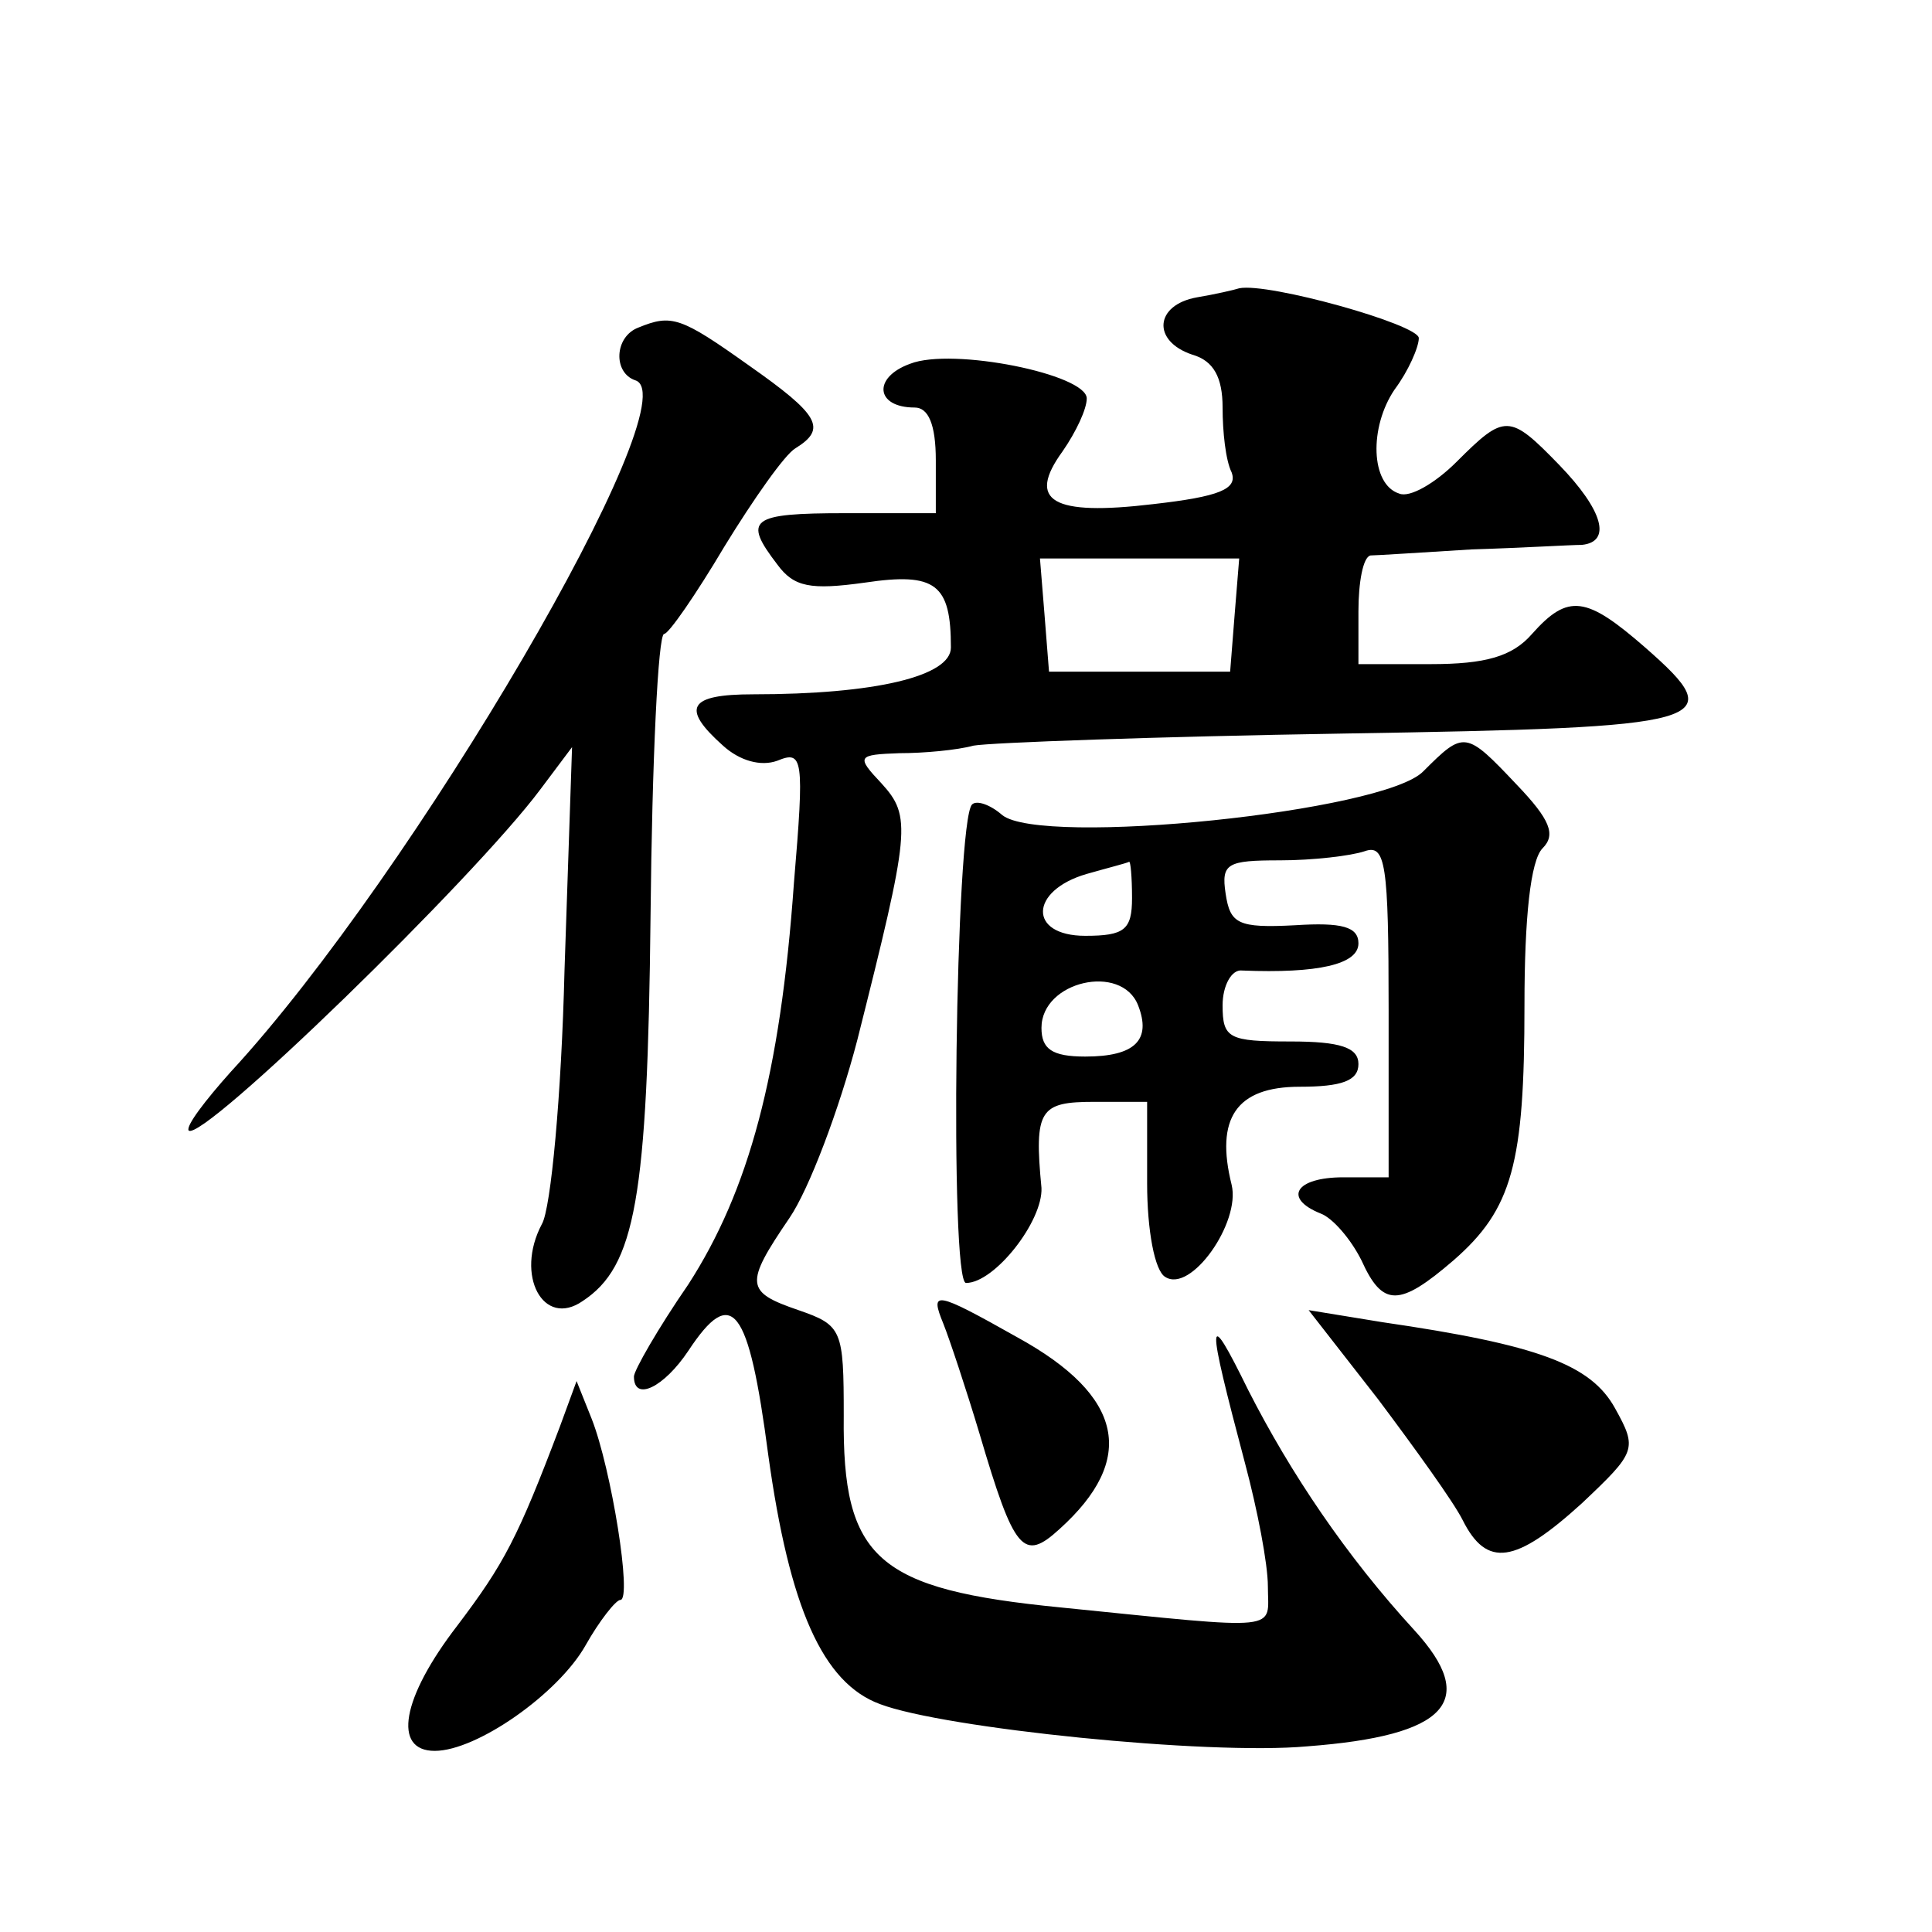
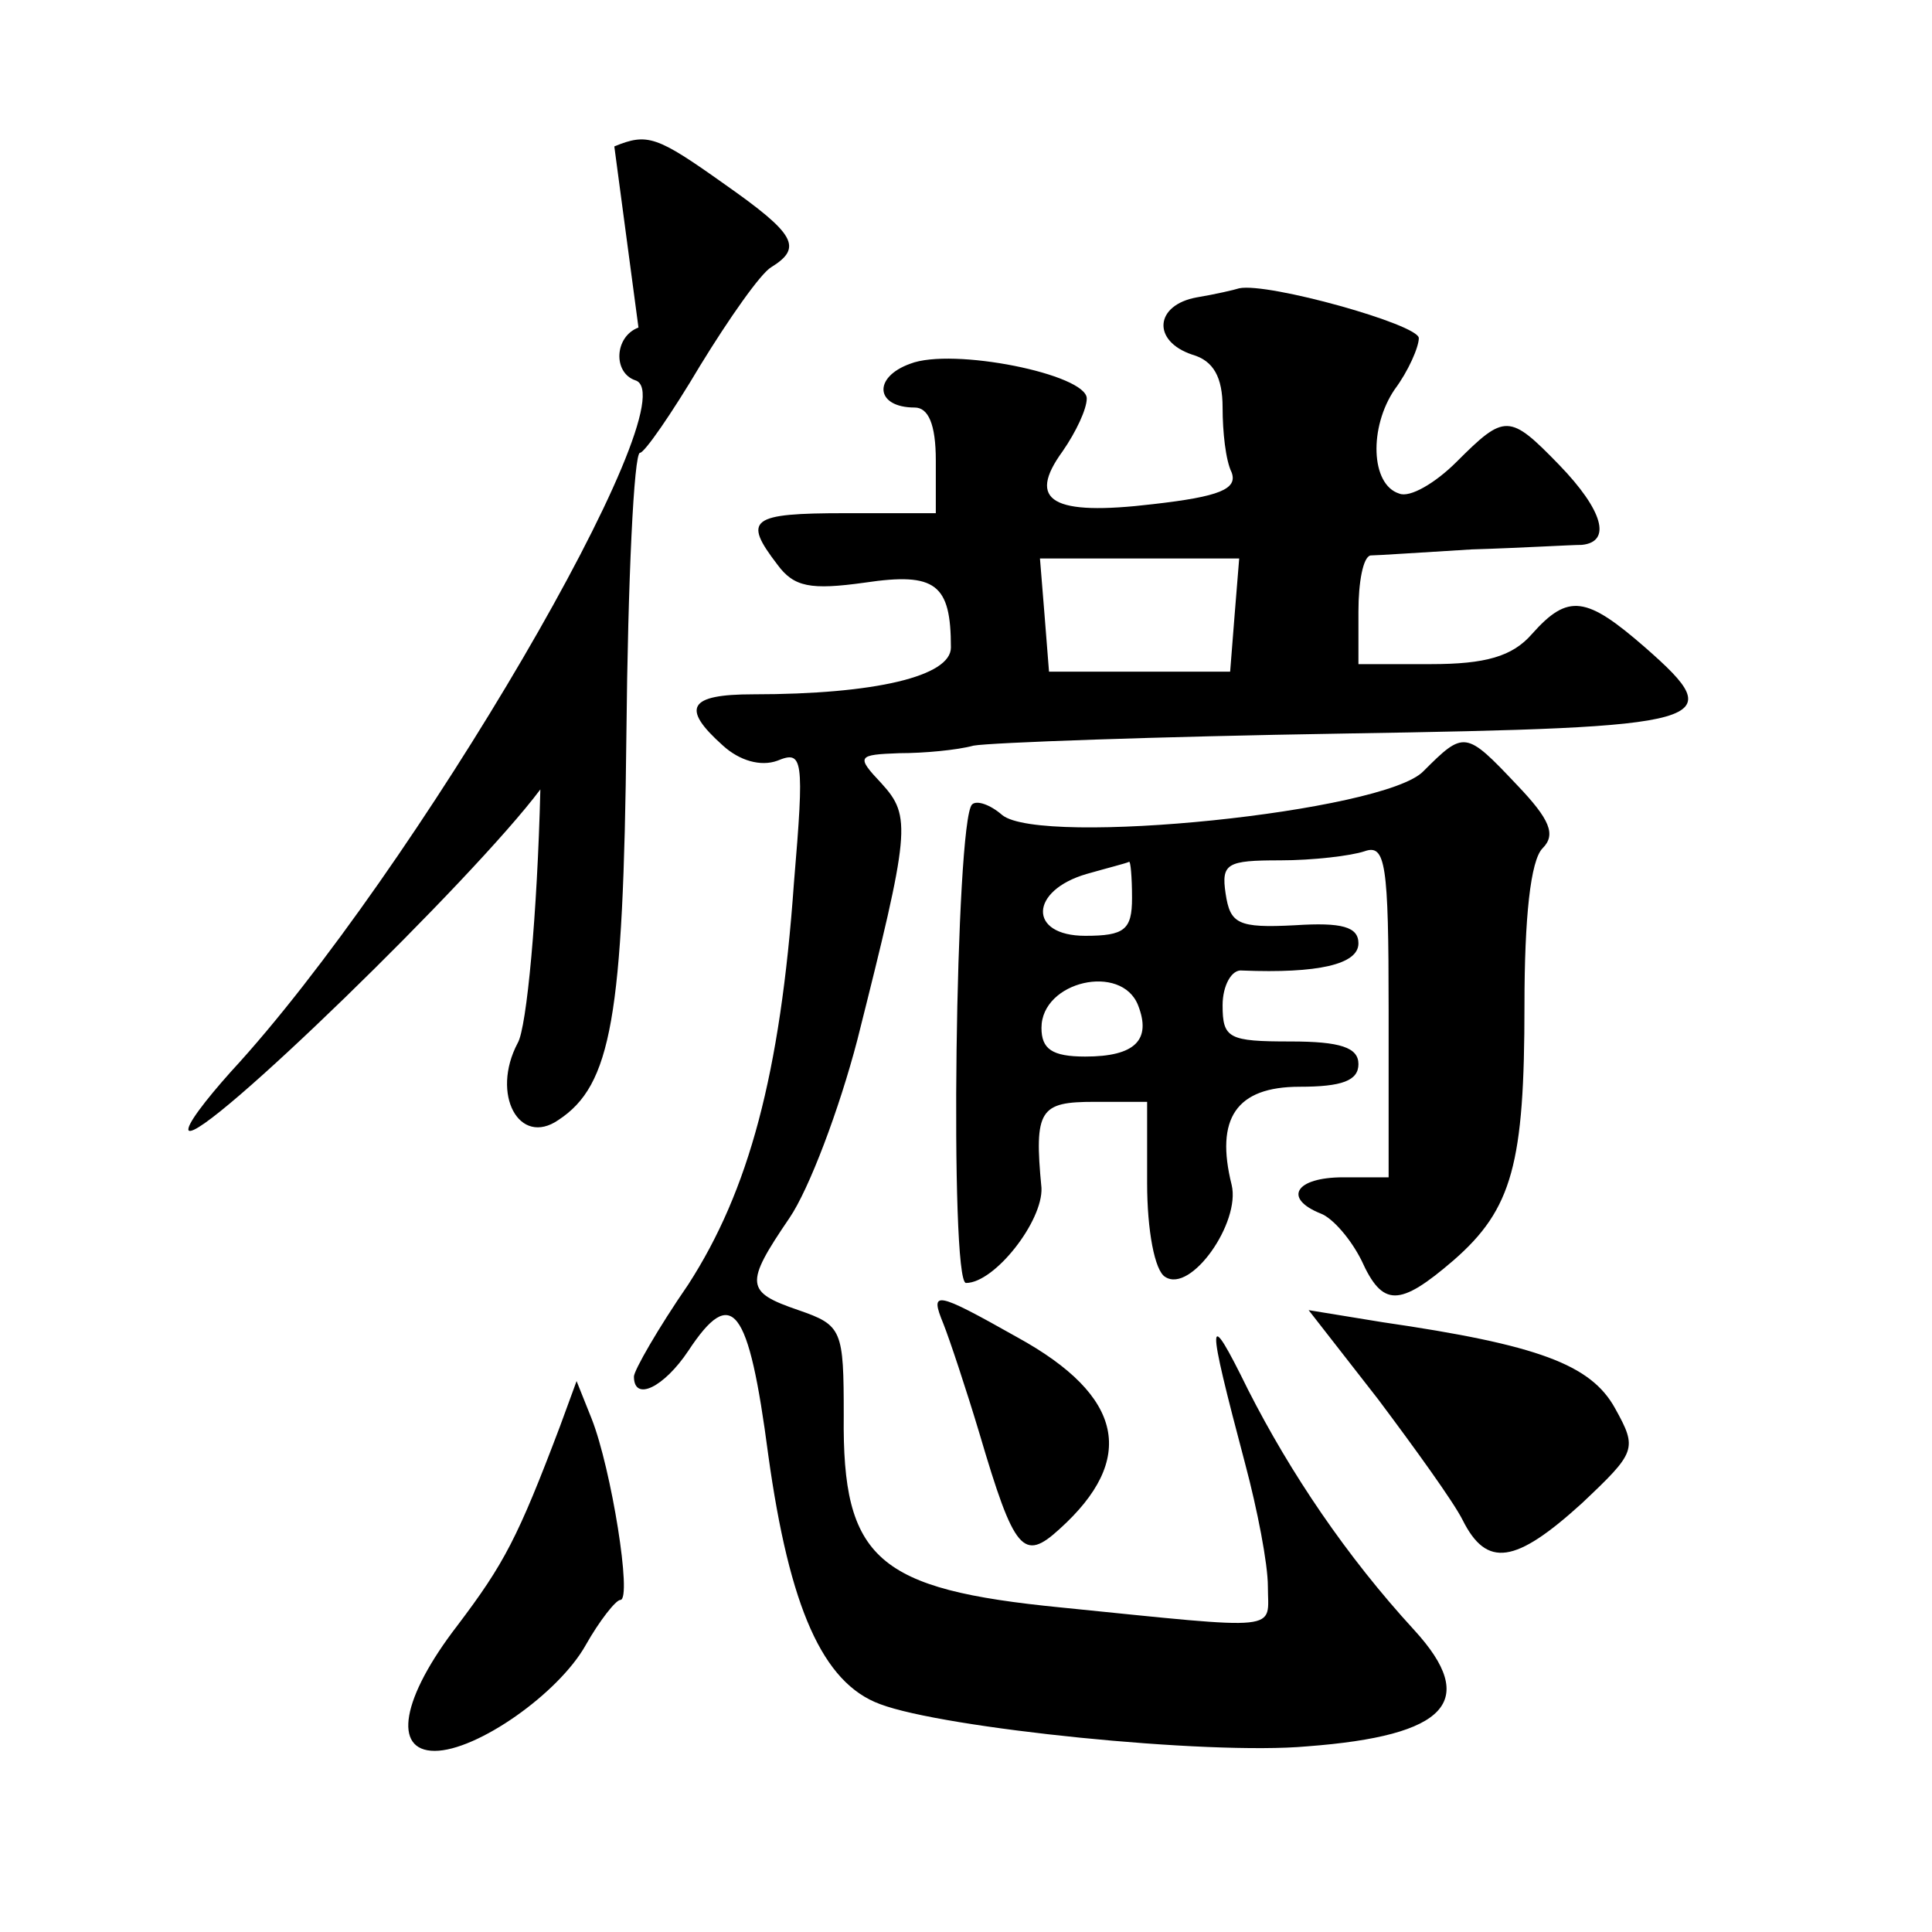
<svg xmlns="http://www.w3.org/2000/svg" version="1.0" width="128pt" height="128pt" viewBox="0 0 128 128" preserveAspectRatio="xMidYMid meet">
  <g transform="translate(0,128) scale(0.1,-0.1)" fill="#0" stroke="none">
-     <path d="M793 1083 c-28 -5 -30 -29 -3 -38 14 -4 20 -15 20 -35 0 -16 2 -35 6 -43 4 -11 -8 -16 -52 -21 -67 -8 -84 2 -60 35 9 13 16 28 16 35 0 16 -89 34 -117 23 -25 -9 -23 -29 3 -29 9 0 14 -11 14 -35 l0 -35 -60 0 c-63 0 -68 -4 -45 -34 11 -15 22 -17 58 -12 47 7 57 -1 57 -43 0 -19 -50 -31 -131 -31 -43 0 -48 -9 -20 -34 11 -10 25 -14 36 -10 17 7 18 2 11 -81 -9 -127 -30 -204 -70 -266 -20 -29 -36 -57 -36 -61 0 -17 20 -7 36 17 29 44 40 30 53 -69 14 -101 36 -151 74 -165 42 -16 217 -34 283 -28 93 7 114 30 71 77 -45 49 -82 104 -110 159 -28 57 -28 49 -2 -49 8 -30 15 -66 15 -81 0 -30 12 -29 -137 -14 -122 12 -145 32 -144 127 0 57 -1 60 -30 70 -35 12 -36 17 -6 61 13 19 33 72 45 118 35 139 36 148 16 170 -17 18 -16 19 12 20 16 0 38 2 49 5 11 2 121 6 245 8 246 4 257 7 200 57 -39 34 -51 36 -75 9 -13 -15 -31 -20 -67 -20 l-48 0 0 35 c0 19 3 36 8 37 4 0 34 2 67 4 33 1 66 3 73 3 20 2 14 23 -15 53 -33 34 -36 34 -68 2 -14 -14 -31 -24 -38 -21 -19 6 -20 44 -3 69 9 12 16 28 16 34 0 9 -100 37 -119 33 -3 -1 -16 -4 -28 -6z m25 -210 l-3 -38 -60 0 -60 0 -3 38 -3 37 66 0 66 0 -3 -37z M423 1063 c-16 -6 -17 -30 -2 -35 37 -12 -147 -327 -268 -458 -17 -19 -30 -36 -28 -39 9 -8 189 167 233 226 l21 28 -5 -148 c-2 -82 -9 -158 -15 -168 -18 -34 1 -69 27 -51 35 23 43 68 45 255 1 103 5 187 9 187 3 0 21 26 40 58 19 31 40 61 47 65 21 13 16 22 -31 55 -45 32 -51 34 -73 25z M943 769 c-26 -27 -253 -50 -279 -29 -8 7 -17 10 -20 7 -11 -11 -15 -317 -4 -317 19 0 51 41 50 63 -5 52 -1 57 35 57 l35 0 0 -54 c0 -31 5 -58 12 -62 17 -11 50 36 44 61 -11 44 3 65 45 65 28 0 39 4 39 15 0 11 -12 15 -45 15 -41 0 -45 2 -45 24 0 13 6 24 13 23 50 -2 77 4 77 18 0 11 -11 14 -42 12 -38 -2 -43 1 -46 21 -3 20 1 22 36 22 22 0 47 3 56 6 14 5 16 -8 16 -105 l0 -111 -30 0 c-32 0 -40 -14 -15 -24 8 -3 20 -17 27 -31 14 -31 25 -31 61 0 39 34 47 64 47 169 0 58 4 96 12 104 9 9 5 19 -17 42 -34 36 -35 36 -62 9z m-193 -84 c0 -21 -5 -25 -31 -25 -38 0 -37 30 1 41 14 4 26 7 28 8 1 1 2 -10 2 -24z m4 -71 c9 -23 -2 -34 -35 -34 -22 0 -29 5 -29 19 0 31 53 43 64 15z M625 403 c4 -10 15 -43 24 -73 23 -78 29 -85 53 -63 51 46 43 88 -28 127 -55 31 -58 31 -49 9z M913 353 c24 -32 50 -68 56 -80 16 -32 35 -29 79 11 36 34 37 36 22 63 -16 29 -51 42 -154 57 l-49 8 46 -59z M371 335 c-28 -74 -37 -91 -68 -132 -37 -48 -43 -83 -15 -83 28 0 82 38 100 70 9 16 20 30 23 30 8 0 -6 87 -19 120 l-10 25 -11 -30z" />
+     <path d="M793 1083 c-28 -5 -30 -29 -3 -38 14 -4 20 -15 20 -35 0 -16 2 -35 6 -43 4 -11 -8 -16 -52 -21 -67 -8 -84 2 -60 35 9 13 16 28 16 35 0 16 -89 34 -117 23 -25 -9 -23 -29 3 -29 9 0 14 -11 14 -35 l0 -35 -60 0 c-63 0 -68 -4 -45 -34 11 -15 22 -17 58 -12 47 7 57 -1 57 -43 0 -19 -50 -31 -131 -31 -43 0 -48 -9 -20 -34 11 -10 25 -14 36 -10 17 7 18 2 11 -81 -9 -127 -30 -204 -70 -266 -20 -29 -36 -57 -36 -61 0 -17 20 -7 36 17 29 44 40 30 53 -69 14 -101 36 -151 74 -165 42 -16 217 -34 283 -28 93 7 114 30 71 77 -45 49 -82 104 -110 159 -28 57 -28 49 -2 -49 8 -30 15 -66 15 -81 0 -30 12 -29 -137 -14 -122 12 -145 32 -144 127 0 57 -1 60 -30 70 -35 12 -36 17 -6 61 13 19 33 72 45 118 35 139 36 148 16 170 -17 18 -16 19 12 20 16 0 38 2 49 5 11 2 121 6 245 8 246 4 257 7 200 57 -39 34 -51 36 -75 9 -13 -15 -31 -20 -67 -20 l-48 0 0 35 c0 19 3 36 8 37 4 0 34 2 67 4 33 1 66 3 73 3 20 2 14 23 -15 53 -33 34 -36 34 -68 2 -14 -14 -31 -24 -38 -21 -19 6 -20 44 -3 69 9 12 16 28 16 34 0 9 -100 37 -119 33 -3 -1 -16 -4 -28 -6z m25 -210 l-3 -38 -60 0 -60 0 -3 38 -3 37 66 0 66 0 -3 -37z M423 1063 c-16 -6 -17 -30 -2 -35 37 -12 -147 -327 -268 -458 -17 -19 -30 -36 -28 -39 9 -8 189 167 233 226 c-2 -82 -9 -158 -15 -168 -18 -34 1 -69 27 -51 35 23 43 68 45 255 1 103 5 187 9 187 3 0 21 26 40 58 19 31 40 61 47 65 21 13 16 22 -31 55 -45 32 -51 34 -73 25z M943 769 c-26 -27 -253 -50 -279 -29 -8 7 -17 10 -20 7 -11 -11 -15 -317 -4 -317 19 0 51 41 50 63 -5 52 -1 57 35 57 l35 0 0 -54 c0 -31 5 -58 12 -62 17 -11 50 36 44 61 -11 44 3 65 45 65 28 0 39 4 39 15 0 11 -12 15 -45 15 -41 0 -45 2 -45 24 0 13 6 24 13 23 50 -2 77 4 77 18 0 11 -11 14 -42 12 -38 -2 -43 1 -46 21 -3 20 1 22 36 22 22 0 47 3 56 6 14 5 16 -8 16 -105 l0 -111 -30 0 c-32 0 -40 -14 -15 -24 8 -3 20 -17 27 -31 14 -31 25 -31 61 0 39 34 47 64 47 169 0 58 4 96 12 104 9 9 5 19 -17 42 -34 36 -35 36 -62 9z m-193 -84 c0 -21 -5 -25 -31 -25 -38 0 -37 30 1 41 14 4 26 7 28 8 1 1 2 -10 2 -24z m4 -71 c9 -23 -2 -34 -35 -34 -22 0 -29 5 -29 19 0 31 53 43 64 15z M625 403 c4 -10 15 -43 24 -73 23 -78 29 -85 53 -63 51 46 43 88 -28 127 -55 31 -58 31 -49 9z M913 353 c24 -32 50 -68 56 -80 16 -32 35 -29 79 11 36 34 37 36 22 63 -16 29 -51 42 -154 57 l-49 8 46 -59z M371 335 c-28 -74 -37 -91 -68 -132 -37 -48 -43 -83 -15 -83 28 0 82 38 100 70 9 16 20 30 23 30 8 0 -6 87 -19 120 l-10 25 -11 -30z" />
  </g>
</svg>